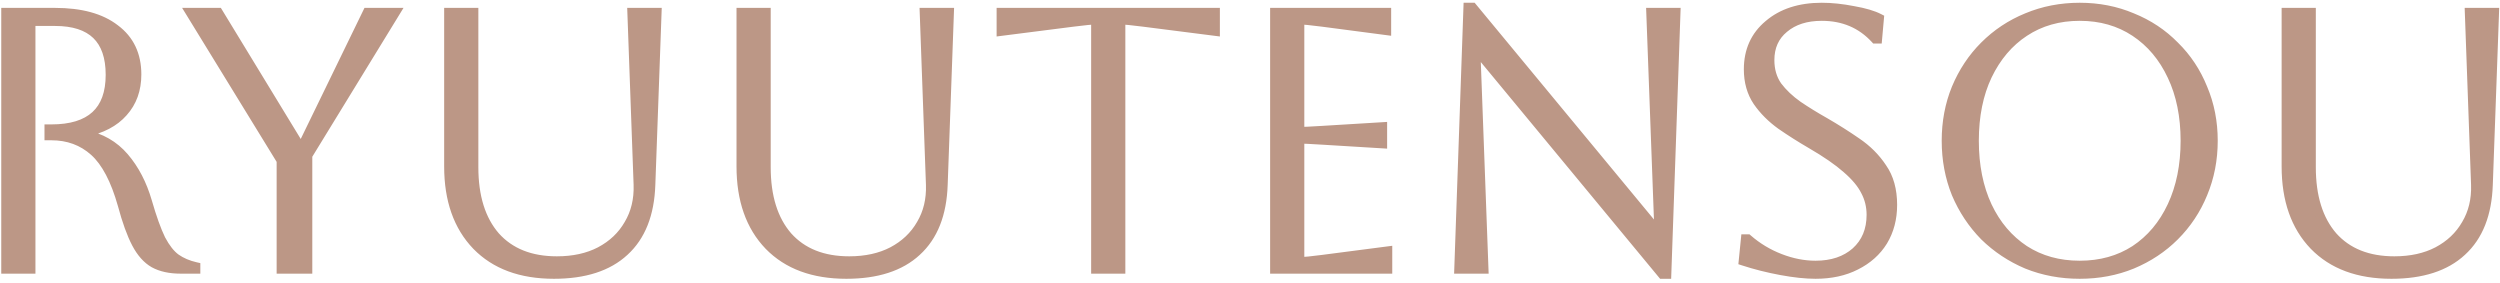
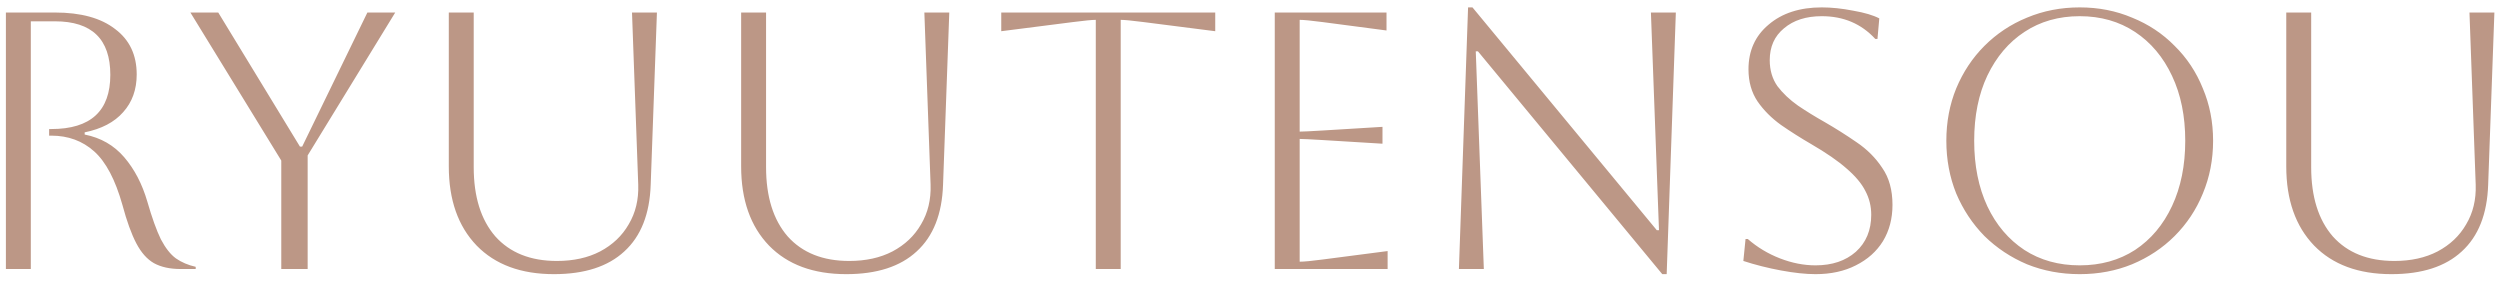
<svg xmlns="http://www.w3.org/2000/svg" width="539" height="61" viewBox="0 0 539 61" fill="none">
  <path d="M1.27 2.7H11.856C17.439 2.7 21.757 3.885 24.812 6.255C27.919 8.572 29.473 11.838 29.473 16.051C29.473 19.316 28.499 22.029 26.55 24.188C24.654 26.347 21.889 27.796 18.255 28.533V29.007C21.731 29.692 24.575 31.324 26.787 33.905C28.999 36.486 30.658 39.672 31.764 43.464C32.765 46.94 33.739 49.652 34.687 51.601C35.688 53.497 36.767 54.866 37.926 55.709C39.137 56.552 40.559 57.157 42.192 57.526V58H38.953C36.636 58 34.713 57.579 33.186 56.736C31.711 55.893 30.447 54.471 29.394 52.47C28.341 50.469 27.34 47.704 26.392 44.175C24.865 38.75 22.837 34.906 20.309 32.641C17.781 30.376 14.7 29.244 11.066 29.244H10.592V27.822H11.066C19.545 27.822 23.785 23.925 23.785 16.13C23.785 8.441 19.809 4.596 11.856 4.596H6.642V58H1.27V2.7ZM60.643 58V34.616L41.051 2.7H47.055L64.672 31.614H65.146L79.208 2.7H85.212L66.331 33.51V58H60.643ZM96.761 2.7H102.133V36.038C102.133 42.411 103.687 47.388 106.794 50.969C109.954 54.498 114.378 56.262 120.066 56.262C123.648 56.262 126.755 55.577 129.388 54.208C132.074 52.786 134.128 50.837 135.55 48.362C137.025 45.887 137.71 43.043 137.604 39.83L136.261 2.7H141.633L140.29 39.83C140.08 46.15 138.184 50.943 134.602 54.208C131.074 57.473 126.018 59.106 119.434 59.106C112.324 59.106 106.768 57.052 102.765 52.944C98.763 48.783 96.761 43.095 96.761 35.88V2.7ZM159.792 2.7H165.164V36.038C165.164 42.411 166.717 47.388 169.825 50.969C172.985 54.498 177.409 56.262 183.097 56.262C186.678 56.262 189.785 55.577 192.419 54.208C195.105 52.786 197.159 50.837 198.581 48.362C200.055 45.887 200.74 43.043 200.635 39.83L199.292 2.7H204.664L203.321 39.83C203.11 46.15 201.214 50.943 197.633 54.208C194.104 57.473 189.048 59.106 182.465 59.106C175.355 59.106 169.798 57.052 165.796 52.944C161.793 48.783 159.792 43.095 159.792 35.88V2.7ZM236.252 58V4.28C235.462 4.28 233.829 4.438 231.354 4.754L215.87 6.729V2.7H262.006V6.729L246.522 4.754C244.046 4.438 242.414 4.28 241.624 4.28V58H236.252ZM274.838 58V2.7H298.933V6.571L285.108 4.754C282.686 4.438 281.053 4.28 280.21 4.28V28.375C280.895 28.375 282.528 28.296 285.108 28.138L298.064 27.348V30.982L285.108 30.192C282.528 30.034 280.895 29.955 280.21 29.955V56.42C281.158 56.42 282.817 56.262 285.187 55.946L299.17 54.129V58H274.838ZM314.542 58L316.517 1.594H317.465L357.202 49.626H357.676L355.938 2.7H361.31L359.335 59.106H358.387L318.65 11.074H318.176L319.914 58H314.542ZM375.867 56.262L376.341 51.522H376.815C378.869 53.313 381.186 54.708 383.767 55.709C386.348 56.71 388.902 57.21 391.43 57.21C395.011 57.21 397.908 56.236 400.12 54.287C402.332 52.286 403.438 49.626 403.438 46.308C403.438 44.465 403.017 42.753 402.174 41.173C401.384 39.593 400.041 37.987 398.145 36.354C396.302 34.721 393.747 32.957 390.482 31.061C388.217 29.744 386.058 28.375 384.004 26.953C381.95 25.478 380.265 23.793 378.948 21.897C377.631 19.948 376.973 17.631 376.973 14.945C376.973 10.942 378.421 7.73 381.318 5.307C384.215 2.832 388.033 1.594 392.773 1.594C394.88 1.594 397.144 1.831 399.567 2.305C401.99 2.726 403.859 3.279 405.176 3.964L404.781 8.388H404.307C401.305 5.123 397.46 3.49 392.773 3.49C389.402 3.49 386.69 4.359 384.636 6.097C382.582 7.782 381.555 10.073 381.555 12.97C381.555 15.129 382.108 16.999 383.214 18.579C384.373 20.106 385.847 21.502 387.638 22.766C389.429 23.977 391.351 25.162 393.405 26.321C395.775 27.69 398.066 29.139 400.278 30.666C402.543 32.193 404.386 34.037 405.808 36.196C407.283 38.303 408.02 40.962 408.02 44.175C408.02 47.124 407.335 49.731 405.966 51.996C404.597 54.208 402.648 55.946 400.12 57.21C397.645 58.474 394.748 59.106 391.43 59.106C389.323 59.106 386.848 58.843 384.004 58.316C381.16 57.789 378.448 57.105 375.867 56.262ZM419.631 30.35C419.631 26.295 420.342 22.529 421.764 19.053C423.238 15.524 425.266 12.47 427.847 9.889C430.48 7.256 433.535 5.228 437.011 3.806C440.539 2.331 444.331 1.594 448.387 1.594C452.442 1.594 456.208 2.331 459.684 3.806C463.212 5.228 466.267 7.256 468.848 9.889C471.481 12.47 473.509 15.524 474.931 19.053C476.405 22.529 477.143 26.295 477.143 30.35C477.143 34.405 476.405 38.197 474.931 41.726C473.509 45.202 471.481 48.257 468.848 50.89C466.267 53.471 463.212 55.498 459.684 56.973C456.208 58.395 452.442 59.106 448.387 59.106C444.331 59.106 440.539 58.395 437.011 56.973C433.535 55.498 430.48 53.471 427.847 50.89C425.266 48.257 423.238 45.202 421.764 41.726C420.342 38.197 419.631 34.405 419.631 30.35ZM425.635 30.35C425.635 35.722 426.583 40.436 428.479 44.491C430.375 48.494 433.034 51.627 436.458 53.892C439.881 56.104 443.857 57.21 448.387 57.21C452.916 57.21 456.892 56.104 460.316 53.892C463.739 51.627 466.399 48.467 468.295 44.412C470.191 40.357 471.139 35.669 471.139 30.35C471.139 25.031 470.191 20.37 468.295 16.367C466.399 12.312 463.739 9.152 460.316 6.887C456.892 4.622 452.916 3.49 448.387 3.49C443.857 3.49 439.881 4.622 436.458 6.887C433.087 9.099 430.427 12.233 428.479 16.288C426.583 20.291 425.635 24.978 425.635 30.35ZM492.918 2.7H498.29V36.038C498.29 42.411 499.844 47.388 502.951 50.969C506.111 54.498 510.535 56.262 516.223 56.262C519.805 56.262 522.912 55.577 525.545 54.208C528.231 52.786 530.285 50.837 531.707 48.362C533.182 45.887 533.867 43.043 533.761 39.83L532.418 2.7H537.79L536.447 39.83C536.237 46.15 534.341 50.943 530.759 54.208C527.231 57.473 522.175 59.106 515.591 59.106C508.481 59.106 502.925 57.052 498.922 52.944C494.92 48.783 492.918 43.095 492.918 35.88V2.7Z" fill="#BC9786" />
-   <path d="M1.27 2.7V1.7H0.27V2.7H1.27ZM24.812 6.255L24.199 7.045L24.206 7.051L24.214 7.057L24.812 6.255ZM26.55 24.188L25.808 23.518L25.799 23.528L26.55 24.188ZM18.255 28.533L18.056 27.553L17.255 27.715V28.533H18.255ZM18.255 29.007H17.255V29.829L18.062 29.988L18.255 29.007ZM26.787 33.905L26.028 34.556L26.028 34.556L26.787 33.905ZM31.764 43.464L32.725 43.187L32.724 43.184L31.764 43.464ZM34.687 51.601L33.788 52.038L33.795 52.053L33.803 52.068L34.687 51.601ZM37.926 55.709L37.338 56.518L37.346 56.524L37.355 56.53L37.926 55.709ZM42.192 57.526H43.192V56.727L42.412 56.551L42.192 57.526ZM42.192 58V59H43.192V58H42.192ZM33.186 56.736L32.69 57.604L32.696 57.608L32.703 57.612L33.186 56.736ZM29.394 52.47L28.509 52.936L28.509 52.936L29.394 52.47ZM26.392 44.175L27.358 43.916L27.355 43.904L26.392 44.175ZM20.309 32.641L19.642 33.386L19.642 33.386L20.309 32.641ZM10.592 29.244H9.592V30.244H10.592V29.244ZM10.592 27.822V26.822H9.592V27.822H10.592ZM6.642 4.596V3.596H5.642V4.596H6.642ZM6.642 58V59H7.642V58H6.642ZM1.27 58H0.27V59H1.27V58ZM1.27 3.7H11.856V1.7H1.27V3.7ZM11.856 3.7C17.312 3.7 21.383 4.86 24.199 7.045L25.425 5.465C22.132 2.91 17.565 1.7 11.856 1.7V3.7ZM24.214 7.057C27.044 9.167 28.473 12.122 28.473 16.051H30.473C30.473 11.554 28.795 7.978 25.41 5.453L24.214 7.057ZM28.473 16.051C28.473 19.102 27.57 21.565 25.808 23.518L27.292 24.858C29.427 22.492 30.473 19.531 30.473 16.051H28.473ZM25.799 23.528C24.084 25.481 21.538 26.846 18.056 27.553L18.454 29.513C22.239 28.745 25.224 27.214 27.301 24.848L25.799 23.528ZM17.255 28.533V29.007H19.255V28.533H17.255ZM18.062 29.988C21.327 30.631 23.968 32.153 26.028 34.556L27.546 33.254C25.181 30.495 22.135 28.752 18.448 28.026L18.062 29.988ZM26.028 34.556C28.133 37.012 29.731 40.066 30.804 43.744L32.724 43.184C31.585 39.278 29.865 35.959 27.546 33.254L26.028 34.556ZM30.803 43.741C31.811 47.241 32.803 50.015 33.788 52.038L35.586 51.163C34.675 49.289 33.719 46.639 32.725 43.187L30.803 43.741ZM33.803 52.068C34.842 54.038 36.01 55.552 37.338 56.518L38.514 54.9C37.525 54.181 36.533 52.956 35.571 51.134L33.803 52.068ZM37.355 56.53C38.685 57.456 40.23 58.108 41.972 58.501L42.412 56.551C40.889 56.206 39.589 55.648 38.497 54.888L37.355 56.53ZM41.192 57.526V58H43.192V57.526H41.192ZM42.192 57H38.953V59H42.192V57ZM38.953 57C36.751 57 35.008 56.599 33.669 55.86L32.703 57.612C34.419 58.558 36.52 59 38.953 59V57ZM33.682 55.868C32.419 55.146 31.272 53.892 30.279 52.004L28.509 52.936C29.622 55.051 31.004 56.641 32.69 57.604L33.682 55.868ZM30.279 52.004C29.274 50.096 28.297 47.411 27.358 43.916L25.426 44.434C26.383 47.997 27.407 50.841 28.509 52.936L30.279 52.004ZM27.355 43.904C25.806 38.405 23.711 34.346 20.976 31.896L19.642 33.386C21.963 35.465 23.923 39.096 25.429 44.446L27.355 43.904ZM20.976 31.896C18.251 29.455 14.927 28.244 11.066 28.244V30.244C14.473 30.244 17.311 31.298 19.642 33.386L20.976 31.896ZM11.066 28.244H10.592V30.244H11.066V28.244ZM11.592 29.244V27.822H9.592V29.244H11.592ZM10.592 28.822H11.066V26.822H10.592V28.822ZM11.066 28.822C15.44 28.822 18.907 27.819 21.282 25.635C23.673 23.437 24.785 20.204 24.785 16.13H22.785C22.785 19.851 21.777 22.463 19.928 24.163C18.064 25.877 15.171 26.822 11.066 26.822V28.822ZM24.785 16.13C24.785 12.123 23.747 8.935 21.498 6.761C19.255 4.592 15.978 3.596 11.856 3.596V5.596C15.687 5.596 18.374 6.522 20.108 8.198C21.835 9.868 22.785 12.448 22.785 16.13H24.785ZM11.856 3.596H6.642V5.596H11.856V3.596ZM5.642 4.596V58H7.642V4.596H5.642ZM6.642 57H1.27V59H6.642V57ZM2.27 58V2.7H0.27V58H2.27ZM60.643 58H59.643V59H60.643V58ZM60.643 34.616H61.643V34.334L61.496 34.093L60.643 34.616ZM41.051 2.7V1.7H39.264L40.199 3.223L41.051 2.7ZM47.055 2.7L47.909 2.18L47.617 1.7H47.055V2.7ZM64.672 31.614L63.819 32.134L64.111 32.614H64.672V31.614ZM65.146 31.614V32.614H65.772L66.046 32.051L65.146 31.614ZM79.208 2.7V1.7H78.583L78.309 2.263L79.208 2.7ZM85.212 2.7L86.065 3.223L86.998 1.7H85.212V2.7ZM66.331 33.51L65.479 32.987L65.331 33.228V33.51H66.331ZM66.331 58V59H67.331V58H66.331ZM61.643 58V34.616H59.643V58H61.643ZM61.496 34.093L41.904 2.177L40.199 3.223L59.791 35.139L61.496 34.093ZM41.051 3.7H47.055V1.7H41.051V3.7ZM46.202 3.22L63.819 32.134L65.526 31.094L47.909 2.18L46.202 3.22ZM64.672 32.614H65.146V30.614H64.672V32.614ZM66.046 32.051L80.108 3.137L78.309 2.263L64.247 31.177L66.046 32.051ZM79.208 3.7H85.212V1.7H79.208V3.7ZM84.36 2.177L65.479 32.987L67.184 34.032L86.065 3.223L84.36 2.177ZM65.331 33.51V58H67.331V33.51H65.331ZM66.331 57H60.643V59H66.331V57ZM96.761 2.7V1.7H95.761V2.7H96.761ZM102.133 2.7H103.133V1.7H102.133V2.7ZM106.794 50.969L106.039 51.624L106.044 51.63L106.049 51.636L106.794 50.969ZM129.388 54.208L129.85 55.095L129.856 55.092L129.388 54.208ZM135.55 48.362L134.691 47.85L134.687 47.857L134.683 47.864L135.55 48.362ZM137.604 39.83L138.604 39.797L138.604 39.794L137.604 39.83ZM136.261 2.7V1.7H135.224L135.262 2.736L136.261 2.7ZM141.633 2.7L142.633 2.736L142.67 1.7H141.633V2.7ZM140.29 39.83L139.291 39.794L139.291 39.797L140.29 39.83ZM134.602 54.208L133.928 53.469L133.923 53.474L134.602 54.208ZM102.765 52.944L102.045 53.637L102.049 53.642L102.765 52.944ZM96.761 3.7H102.133V1.7H96.761V3.7ZM101.133 2.7V36.038H103.133V2.7H101.133ZM101.133 36.038C101.133 42.568 102.727 47.807 106.039 51.624L107.55 50.314C104.647 46.969 103.133 42.254 103.133 36.038H101.133ZM106.049 51.636C109.437 55.419 114.156 57.262 120.066 57.262V55.262C114.6 55.262 110.472 53.576 107.539 50.302L106.049 51.636ZM120.066 57.262C123.775 57.262 127.047 56.553 129.85 55.095L128.927 53.321C126.463 54.602 123.52 55.262 120.066 55.262V57.262ZM129.856 55.092C132.698 53.587 134.895 51.51 136.417 48.86L134.683 47.864C133.361 50.165 131.451 51.985 128.92 53.324L129.856 55.092ZM136.409 48.874C137.993 46.215 138.715 43.178 138.604 39.797L136.605 39.863C136.705 42.907 136.057 45.558 134.691 47.85L136.409 48.874ZM138.604 39.794L137.261 2.664L135.262 2.736L136.605 39.866L138.604 39.794ZM136.261 3.7H141.633V1.7H136.261V3.7ZM140.634 2.664L139.291 39.794L141.29 39.866L142.633 2.736L140.634 2.664ZM139.291 39.797C139.086 45.933 137.255 50.436 133.928 53.469L135.276 54.947C139.112 51.449 141.073 46.367 141.29 39.863L139.291 39.797ZM133.923 53.474C130.638 56.514 125.86 58.106 119.434 58.106V60.106C126.175 60.106 131.509 58.433 135.281 54.942L133.923 53.474ZM119.434 58.106C112.525 58.106 107.253 56.117 103.481 52.246L102.049 53.642C106.283 57.987 112.123 60.106 119.434 60.106V58.106ZM103.486 52.251C99.704 48.32 97.761 42.905 97.761 35.88H95.761C95.761 43.286 97.821 49.247 102.045 53.637L103.486 52.251ZM97.761 35.88V2.7H95.761V35.88H97.761ZM159.792 2.7V1.7H158.792V2.7H159.792ZM165.164 2.7H166.164V1.7H165.164V2.7ZM169.825 50.969L169.069 51.624L169.074 51.63L169.08 51.636L169.825 50.969ZM192.419 54.208L192.88 55.095L192.886 55.092L192.419 54.208ZM198.581 48.362L197.721 47.85L197.717 47.857L197.713 47.864L198.581 48.362ZM200.635 39.83L201.634 39.797L201.634 39.794L200.635 39.83ZM199.292 2.7V1.7H198.255L198.292 2.736L199.292 2.7ZM204.664 2.7L205.663 2.736L205.7 1.7H204.664V2.7ZM203.321 39.83L202.321 39.794L202.321 39.797L203.321 39.83ZM197.633 54.208L196.959 53.469L196.953 53.474L197.633 54.208ZM165.796 52.944L165.075 53.637L165.079 53.642L165.796 52.944ZM159.792 3.7H165.164V1.7H159.792V3.7ZM164.164 2.7V36.038H166.164V2.7H164.164ZM164.164 36.038C164.164 42.568 165.757 47.807 169.069 51.624L170.58 50.314C167.678 46.969 166.164 42.254 166.164 36.038H164.164ZM169.08 51.636C172.467 55.419 177.186 57.262 183.097 57.262V55.262C177.631 55.262 173.502 53.576 170.569 50.302L169.08 51.636ZM183.097 57.262C186.806 57.262 190.077 56.553 192.88 55.095L191.957 53.321C189.493 54.602 186.55 55.262 183.097 55.262V57.262ZM192.886 55.092C195.728 53.587 197.925 51.51 199.448 48.86L197.713 47.864C196.392 50.165 194.481 51.985 191.951 53.324L192.886 55.092ZM199.44 48.874C201.023 46.215 201.745 43.178 201.634 39.797L199.635 39.863C199.735 42.907 199.087 45.558 197.721 47.85L199.44 48.874ZM201.634 39.794L200.291 2.664L198.292 2.736L199.635 39.866L201.634 39.794ZM199.292 3.7H204.664V1.7H199.292V3.7ZM203.664 2.664L202.321 39.794L204.32 39.866L205.663 2.736L203.664 2.664ZM202.321 39.797C202.117 45.933 200.285 50.436 196.959 53.469L198.306 54.947C202.142 51.449 204.103 46.367 204.32 39.863L202.321 39.797ZM196.953 53.474C193.669 56.514 188.89 58.106 182.465 58.106V60.106C189.206 60.106 194.539 58.433 198.312 54.942L196.953 53.474ZM182.465 58.106C175.556 58.106 170.283 56.117 166.512 52.246L165.079 53.642C169.313 57.987 175.154 60.106 182.465 60.106V58.106ZM166.516 52.251C162.735 48.32 160.792 42.905 160.792 35.88H158.792C158.792 43.286 160.851 49.247 165.075 53.637L166.516 52.251ZM160.792 35.88V2.7H158.792V35.88H160.792ZM236.252 58H235.252V59H236.252V58ZM236.252 4.28H237.252V3.28H236.252V4.28ZM231.354 4.754L231.48 5.746L231.48 5.746L231.354 4.754ZM215.87 6.729H214.87V7.865L215.996 7.721L215.87 6.729ZM215.87 2.7V1.7H214.87V2.7H215.87ZM262.006 2.7H263.006V1.7H262.006V2.7ZM262.006 6.729L261.879 7.721L263.006 7.865V6.729H262.006ZM246.522 4.754L246.395 5.746L246.395 5.746L246.522 4.754ZM241.624 4.28V3.28H240.624V4.28H241.624ZM241.624 58V59H242.624V58H241.624ZM237.252 58V4.28H235.252V58H237.252ZM236.252 3.28C235.387 3.28 233.689 3.448 231.227 3.762L231.48 5.746C233.969 5.428 235.537 5.28 236.252 5.28V3.28ZM231.227 3.762L215.743 5.737L215.996 7.721L231.48 5.746L231.227 3.762ZM216.87 6.729V2.7H214.87V6.729H216.87ZM215.87 3.7H262.006V1.7H215.87V3.7ZM261.006 2.7V6.729H263.006V2.7H261.006ZM262.132 5.737L246.648 3.762L246.395 5.746L261.879 7.721L262.132 5.737ZM246.648 3.762C244.186 3.448 242.489 3.28 241.624 3.28V5.28C242.339 5.28 243.907 5.428 246.395 5.746L246.648 3.762ZM240.624 4.28V58H242.624V4.28H240.624ZM241.624 57H236.252V59H241.624V57ZM274.838 58H273.838V59H274.838V58ZM274.838 2.7V1.7H273.838V2.7H274.838ZM298.933 2.7H299.933V1.7H298.933V2.7ZM298.933 6.571L298.803 7.562L299.933 7.711V6.571H298.933ZM285.108 4.754L285.239 3.763L285.238 3.762L285.108 4.754ZM280.21 4.28V3.28H279.21V4.28H280.21ZM280.21 28.375H279.21V29.375H280.21V28.375ZM285.108 28.138L285.047 27.14L285.047 27.14L285.108 28.138ZM298.064 27.348H299.064V26.285L298.003 26.35L298.064 27.348ZM298.064 30.982L298.003 31.98L299.064 32.045V30.982H298.064ZM285.108 30.192L285.047 31.19L285.047 31.19L285.108 30.192ZM280.21 29.955V28.955H279.21V29.955H280.21ZM280.21 56.42H279.21V57.42H280.21V56.42ZM285.187 55.946L285.058 54.954L285.055 54.955L285.187 55.946ZM299.17 54.129H300.17V52.991L299.042 53.137L299.17 54.129ZM299.17 58V59H300.17V58H299.17ZM275.838 58V2.7H273.838V58H275.838ZM274.838 3.7H298.933V1.7H274.838V3.7ZM297.933 2.7V6.571H299.933V2.7H297.933ZM299.064 5.58L285.239 3.763L284.978 5.745L298.803 7.562L299.064 5.58ZM285.238 3.762C282.824 3.448 281.128 3.28 280.21 3.28V5.28C280.978 5.28 282.547 5.428 284.979 5.746L285.238 3.762ZM279.21 4.28V28.375H281.21V4.28H279.21ZM280.21 29.375C280.932 29.375 282.599 29.294 285.169 29.136L285.047 27.14C282.456 27.299 280.858 27.375 280.21 27.375V29.375ZM285.169 29.136L298.125 28.346L298.003 26.35L285.047 27.14L285.169 29.136ZM297.064 27.348V30.982H299.064V27.348H297.064ZM298.125 29.984L285.169 29.194L285.047 31.19L298.003 31.98L298.125 29.984ZM285.169 29.194C282.599 29.037 280.932 28.955 280.21 28.955V30.955C280.858 30.955 282.456 31.032 285.047 31.19L285.169 29.194ZM279.21 29.955V56.42H281.21V29.955H279.21ZM280.21 57.42C281.233 57.42 282.952 57.253 285.32 56.937L285.055 54.955C282.683 55.271 281.084 55.42 280.21 55.42V57.42ZM285.316 56.938L299.299 55.121L299.042 53.137L285.058 54.954L285.316 56.938ZM298.17 54.129V58H300.17V54.129H298.17ZM299.17 57H274.838V59H299.17V57ZM314.542 58L313.543 57.965L313.506 59H314.542V58ZM316.517 1.594V0.594H315.551L315.518 1.559L316.517 1.594ZM317.465 1.594L318.236 0.957L317.936 0.594H317.465V1.594ZM357.202 49.626L356.432 50.263L356.731 50.626H357.202V49.626ZM357.676 49.626V50.626H358.714L358.675 49.589L357.676 49.626ZM355.938 2.7V1.7H354.9L354.939 2.737L355.938 2.7ZM361.31 2.7L362.309 2.735L362.346 1.7H361.31V2.7ZM359.335 59.106V60.106H360.301L360.334 59.141L359.335 59.106ZM358.387 59.106L357.617 59.743L357.916 60.106H358.387V59.106ZM318.65 11.074L319.421 10.437L319.121 10.074H318.65V11.074ZM318.176 11.074V10.074H317.138L317.177 11.111L318.176 11.074ZM319.914 58V59H320.952L320.913 57.963L319.914 58ZM315.541 58.035L317.516 1.629L315.518 1.559L313.543 57.965L315.541 58.035ZM316.517 2.594H317.465V0.594H316.517V2.594ZM316.695 2.231L356.432 50.263L357.973 48.989L318.236 0.957L316.695 2.231ZM357.202 50.626H357.676V48.626H357.202V50.626ZM358.675 49.589L356.937 2.663L354.939 2.737L356.677 49.663L358.675 49.589ZM355.938 3.7H361.31V1.7H355.938V3.7ZM360.311 2.665L358.336 59.071L360.334 59.141L362.309 2.735L360.311 2.665ZM359.335 58.106H358.387V60.106H359.335V58.106ZM359.158 58.469L319.421 10.437L317.88 11.711L357.617 59.743L359.158 58.469ZM318.65 10.074H318.176V12.074H318.65V10.074ZM317.177 11.111L318.915 58.037L320.913 57.963L319.175 11.037L317.177 11.111ZM319.914 57H314.542V59H319.914V57ZM375.867 56.262L374.872 56.163L374.792 56.963L375.557 57.213L375.867 56.262ZM376.341 51.522V50.522H375.436L375.346 51.422L376.341 51.522ZM376.815 51.522L377.472 50.768L377.19 50.522H376.815V51.522ZM383.767 55.709L384.129 54.777L384.129 54.777L383.767 55.709ZM400.12 54.287L400.781 55.037L400.791 55.029L400.12 54.287ZM402.174 41.173L401.28 41.62L401.285 41.632L401.292 41.644L402.174 41.173ZM398.145 36.354L397.482 37.103L397.492 37.112L398.145 36.354ZM390.482 31.061L389.979 31.925L389.98 31.926L390.482 31.061ZM384.004 26.953L383.421 27.765L383.428 27.77L383.435 27.775L384.004 26.953ZM378.948 21.897L378.119 22.457L378.127 22.467L378.948 21.897ZM381.318 5.307L381.96 6.074L381.968 6.067L381.318 5.307ZM399.567 2.305L399.375 3.286L399.385 3.288L399.396 3.29L399.567 2.305ZM405.176 3.964L406.172 4.053L406.232 3.386L405.637 3.077L405.176 3.964ZM404.781 8.388V9.388H405.696L405.777 8.477L404.781 8.388ZM404.307 8.388L403.571 9.065L403.868 9.388H404.307V8.388ZM384.636 6.097L385.27 6.87L385.276 6.865L385.282 6.86L384.636 6.097ZM383.214 18.579L382.395 19.152L382.406 19.168L382.417 19.183L383.214 18.579ZM387.638 22.766L387.061 23.583L387.069 23.589L387.078 23.594L387.638 22.766ZM393.405 26.321L393.905 25.455L393.896 25.45L393.405 26.321ZM400.278 30.666L399.71 31.489L399.719 31.495L400.278 30.666ZM405.808 36.196L404.973 36.746L404.981 36.758L404.989 36.77L405.808 36.196ZM405.966 51.996L406.816 52.522L406.822 52.513L405.966 51.996ZM400.12 57.21L399.673 56.316L399.665 56.319L400.12 57.21ZM384.004 58.316L383.822 59.299L383.822 59.299L384.004 58.316ZM376.862 56.361L377.336 51.621L375.346 51.422L374.872 56.163L376.862 56.361ZM376.341 52.522H376.815V50.522H376.341V52.522ZM376.158 52.276C378.301 54.144 380.718 55.599 383.405 56.641L384.129 54.777C381.654 53.817 379.437 52.481 377.472 50.768L376.158 52.276ZM383.405 56.641C386.09 57.682 388.767 58.21 391.43 58.21V56.21C389.037 56.21 386.605 55.737 384.129 54.777L383.405 56.641ZM391.43 58.21C395.2 58.21 398.349 57.18 400.781 55.037L399.459 53.537C397.467 55.292 394.823 56.21 391.43 56.21V58.21ZM400.791 55.029C403.237 52.815 404.438 49.873 404.438 46.308H402.438C402.438 49.379 401.427 51.756 399.449 53.545L400.791 55.029ZM404.438 46.308C404.438 44.306 403.979 42.432 403.056 40.702L401.292 41.644C402.055 43.074 402.438 44.624 402.438 46.308H404.438ZM403.068 40.726C402.2 38.989 400.755 37.282 398.798 35.596L397.492 37.112C399.327 38.691 400.568 40.197 401.28 41.62L403.068 40.726ZM398.808 35.605C396.896 33.912 394.28 32.11 390.984 30.196L389.98 31.926C393.215 33.804 395.707 35.531 397.482 37.103L398.808 35.605ZM390.985 30.197C388.742 28.892 386.605 27.537 384.573 26.131L383.435 27.775C385.511 29.213 387.693 30.596 389.979 31.925L390.985 30.197ZM384.587 26.141C382.617 24.726 381.015 23.12 379.769 21.327L378.127 22.467C379.514 24.465 381.283 26.23 383.421 27.765L384.587 26.141ZM379.777 21.337C378.587 19.576 377.973 17.461 377.973 14.945H375.973C375.973 17.801 376.676 20.32 378.119 22.457L379.777 21.337ZM377.973 14.945C377.973 11.218 379.305 8.294 381.96 6.074L380.676 4.54C377.537 7.165 375.973 10.666 375.973 14.945H377.973ZM381.968 6.067C384.642 3.782 388.211 2.594 392.773 2.594V0.594C387.855 0.594 383.787 1.882 380.668 4.547L381.968 6.067ZM392.773 2.594C394.805 2.594 397.005 2.823 399.375 3.286L399.759 1.324C397.284 0.839 394.954 0.594 392.773 0.594V2.594ZM399.396 3.29C401.774 3.704 403.529 4.235 404.715 4.851L405.637 3.077C404.189 2.324 402.205 1.749 399.738 1.32L399.396 3.29ZM404.18 3.875L403.785 8.299L405.777 8.477L406.172 4.053L404.18 3.875ZM404.781 7.388H404.307V9.388H404.781V7.388ZM405.043 7.711C401.84 4.227 397.722 2.49 392.773 2.49V4.49C397.198 4.49 400.77 6.018 403.571 9.065L405.043 7.711ZM392.773 2.49C389.227 2.49 386.267 3.407 383.99 5.334L385.282 6.86C387.113 5.311 389.577 4.49 392.773 4.49V2.49ZM384.002 5.324C381.693 7.218 380.555 9.805 380.555 12.97H382.555C382.555 10.342 383.471 8.347 385.27 6.87L384.002 5.324ZM380.555 12.97C380.555 15.309 381.157 17.385 382.395 19.152L384.033 18.006C383.059 16.613 382.555 14.95 382.555 12.97H380.555ZM382.417 19.183C383.646 20.803 385.199 22.268 387.061 23.583L388.215 21.949C386.496 20.736 385.099 19.41 384.011 17.975L382.417 19.183ZM387.078 23.594C388.893 24.822 390.838 26.021 392.914 27.192L393.896 25.45C391.864 24.303 389.965 23.133 388.198 21.938L387.078 23.594ZM392.905 27.187C395.252 28.543 397.52 29.977 399.71 31.489L400.846 29.843C398.612 28.3 396.298 26.838 393.905 25.455L392.905 27.187ZM399.719 31.495C401.88 32.953 403.628 34.703 404.973 36.746L406.643 35.646C405.144 33.37 403.205 31.434 400.837 29.837L399.719 31.495ZM404.989 36.77C406.319 38.67 407.02 41.116 407.02 44.175H409.02C409.02 40.809 408.246 37.935 406.627 35.623L404.989 36.77ZM407.02 44.175C407.02 46.963 406.375 49.387 405.11 51.479L406.822 52.513C408.296 50.075 409.02 47.285 409.02 44.175H407.02ZM405.116 51.47C403.852 53.51 402.05 55.127 399.673 56.316L400.567 58.104C403.246 56.765 405.341 54.906 406.816 52.522L405.116 51.47ZM399.665 56.319C397.356 57.499 394.62 58.106 391.43 58.106V60.106C394.876 60.106 397.934 59.449 400.575 58.101L399.665 56.319ZM391.43 58.106C389.402 58.106 386.991 57.852 384.186 57.333L383.822 59.299C386.705 59.833 389.244 60.106 391.43 60.106V58.106ZM384.186 57.333C381.383 56.814 378.713 56.139 376.177 55.311L375.557 57.213C378.182 58.07 380.937 58.765 383.822 59.299L384.186 57.333ZM421.764 19.053L420.841 18.667L420.838 18.674L421.764 19.053ZM427.847 9.889L427.139 9.182L427.847 9.889ZM437.011 3.806L437.389 4.732L437.396 4.729L437.011 3.806ZM459.684 3.806L459.293 4.727L459.301 4.73L459.31 4.734L459.684 3.806ZM468.848 9.889L468.133 10.589L468.14 10.596L468.148 10.603L468.848 9.889ZM474.931 19.053L474.003 19.427L474.006 19.435L474.01 19.444L474.931 19.053ZM474.931 41.726L474.008 41.34L474.005 41.347L474.931 41.726ZM468.848 50.89L468.14 50.183L468.14 50.183L468.848 50.89ZM459.684 56.973L460.062 57.899L460.069 57.896L459.684 56.973ZM437.011 56.973L436.62 57.894L436.628 57.897L436.637 57.901L437.011 56.973ZM427.847 50.89L427.132 51.59L427.139 51.597L427.147 51.604L427.847 50.89ZM421.764 41.726L420.836 42.1L420.839 42.108L420.843 42.117L421.764 41.726ZM428.479 44.491L427.573 44.914L427.575 44.919L428.479 44.491ZM436.458 53.892L435.906 54.726L435.915 54.732L436.458 53.892ZM460.316 53.892L460.858 54.732L460.867 54.726L460.316 53.892ZM468.295 44.412L469.2 44.836L469.2 44.836L468.295 44.412ZM468.295 16.367L467.389 16.791L467.391 16.795L468.295 16.367ZM460.316 6.887L459.764 7.721L459.764 7.721L460.316 6.887ZM436.458 6.887L437.006 7.723L437.009 7.721L436.458 6.887ZM428.479 16.288L427.577 15.855L427.575 15.86L428.479 16.288ZM420.631 30.35C420.631 26.414 421.32 22.778 422.689 19.432L420.838 18.674C419.363 22.28 418.631 26.175 418.631 30.35H420.631ZM422.686 19.439C424.113 16.024 426.069 13.08 428.554 10.596L427.139 9.182C424.462 11.859 422.363 15.024 420.841 18.667L422.686 19.439ZM428.554 10.596C431.092 8.057 434.035 6.104 437.389 4.732L436.632 2.88C433.034 4.352 429.867 6.454 427.139 9.182L428.554 10.596ZM437.396 4.729C440.795 3.308 444.455 2.594 448.387 2.594V0.594C444.207 0.594 440.283 1.355 436.625 2.883L437.396 4.729ZM448.387 2.594C452.318 2.594 455.949 3.308 459.293 4.727L460.074 2.885C456.466 1.355 452.566 0.594 448.387 0.594V2.594ZM459.31 4.734C462.715 6.106 465.652 8.057 468.133 10.589L469.562 9.189C466.881 6.454 463.71 4.35 460.057 2.878L459.31 4.734ZM468.148 10.603C470.679 13.084 472.631 16.022 474.003 19.427L475.858 18.679C474.386 15.027 472.283 11.855 469.547 9.175L468.148 10.603ZM474.01 19.444C475.428 22.787 476.143 26.419 476.143 30.35H478.143C478.143 26.171 477.382 22.271 475.851 18.662L474.01 19.444ZM476.143 30.35C476.143 34.281 475.428 37.941 474.008 41.34L475.853 42.112C477.382 38.453 478.143 34.53 478.143 30.35H476.143ZM474.005 41.347C472.633 44.702 470.679 47.644 468.14 50.183L469.555 51.597C472.283 48.869 474.384 45.703 475.856 42.105L474.005 41.347ZM468.14 50.183C465.656 52.667 462.712 54.623 459.298 56.05L460.069 57.896C463.712 56.373 466.877 54.274 469.555 51.597L468.14 50.183ZM459.305 56.047C455.958 57.416 452.322 58.106 448.387 58.106V60.106C452.561 60.106 456.457 59.373 460.062 57.898L459.305 56.047ZM448.387 58.106C444.451 58.106 440.787 57.416 437.384 56.045L436.637 57.901C440.292 59.373 444.212 60.106 448.387 60.106V58.106ZM437.401 56.052C434.037 54.625 431.088 52.667 428.546 50.176L427.147 51.604C429.871 54.275 433.032 56.371 436.62 57.894L437.401 56.052ZM428.561 50.19C426.07 47.648 424.111 44.699 422.684 41.335L420.843 42.117C422.365 45.705 424.462 48.865 427.132 51.59L428.561 50.19ZM422.691 41.352C421.32 37.95 420.631 34.286 420.631 30.35H418.631C418.631 34.525 419.363 38.445 420.836 42.1L422.691 41.352ZM424.635 30.35C424.635 35.84 425.604 40.703 427.573 44.914L429.384 44.068C427.562 40.169 426.635 35.605 426.635 30.35H424.635ZM427.575 44.919C429.543 49.073 432.318 52.353 435.906 54.726L437.009 53.058C433.75 50.902 431.207 47.914 429.382 44.063L427.575 44.919ZM435.915 54.732C439.518 57.06 443.687 58.21 448.387 58.21V56.21C444.028 56.21 440.244 55.148 437 53.052L435.915 54.732ZM448.387 58.21C453.086 58.21 457.256 57.06 460.858 54.732L459.773 53.052C456.529 55.148 452.746 56.21 448.387 56.21V58.21ZM460.867 54.726C464.458 52.351 467.234 49.042 469.2 44.836L467.389 43.989C465.563 47.893 463.02 50.904 459.764 53.058L460.867 54.726ZM469.2 44.836C471.169 40.625 472.139 35.788 472.139 30.35H470.139C470.139 35.55 469.212 40.088 467.389 43.989L469.2 44.836ZM472.139 30.35C472.139 24.912 471.169 20.1 469.198 15.939L467.391 16.795C469.212 20.64 470.139 25.149 470.139 30.35H472.139ZM469.2 15.944C467.234 11.737 464.458 8.428 460.867 6.053L459.764 7.721C463.02 9.875 465.563 12.886 467.389 16.791L469.2 15.944ZM460.867 6.053C457.264 3.669 453.091 2.49 448.387 2.49V4.49C452.741 4.49 456.521 5.576 459.764 7.721L460.867 6.053ZM448.387 2.49C443.682 2.49 439.51 3.669 435.906 6.053L437.009 7.721C440.252 5.576 444.032 4.49 448.387 4.49V2.49ZM435.909 6.051C432.369 8.374 429.595 11.655 427.577 15.855L429.38 16.721C431.259 12.81 433.805 9.824 437.006 7.723L435.909 6.051ZM427.575 15.86C425.603 20.022 424.635 24.861 424.635 30.35H426.635C426.635 25.095 427.562 20.559 429.382 16.716L427.575 15.86ZM492.918 2.7V1.7H491.918V2.7H492.918ZM498.29 2.7H499.29V1.7H498.29V2.7ZM502.951 50.969L502.196 51.624L502.201 51.63L502.207 51.636L502.951 50.969ZM525.545 54.208L526.007 55.095L526.013 55.092L525.545 54.208ZM531.707 48.362L530.848 47.85L530.844 47.857L530.84 47.864L531.707 48.362ZM533.761 39.83L534.761 39.797L534.761 39.794L533.761 39.83ZM532.418 2.7V1.7H531.382L531.419 2.736L532.418 2.7ZM537.79 2.7L538.79 2.736L538.827 1.7H537.79V2.7ZM536.447 39.83L535.448 39.794L535.448 39.797L536.447 39.83ZM530.759 54.208L530.086 53.469L530.08 53.474L530.759 54.208ZM498.922 52.944L498.202 53.637L498.206 53.642L498.922 52.944ZM492.918 3.7H498.29V1.7H492.918V3.7ZM497.29 2.7V36.038H499.29V2.7H497.29ZM497.29 36.038C497.29 42.568 498.884 47.807 502.196 51.624L503.707 50.314C500.805 46.969 499.29 42.254 499.29 36.038H497.29ZM502.207 51.636C505.594 55.419 510.313 57.262 516.223 57.262V55.262C510.758 55.262 506.629 53.576 503.696 50.302L502.207 51.636ZM516.223 57.262C519.933 57.262 523.204 56.553 526.007 55.095L525.084 53.321C522.62 54.602 519.677 55.262 516.223 55.262V57.262ZM526.013 55.092C528.855 53.587 531.052 51.51 532.575 48.86L530.84 47.864C529.519 50.165 527.608 51.985 525.078 53.324L526.013 55.092ZM532.567 48.874C534.15 46.215 534.872 43.178 534.761 39.797L532.762 39.863C532.862 42.907 532.214 45.558 530.848 47.85L532.567 48.874ZM534.761 39.794L533.418 2.664L531.419 2.736L532.762 39.866L534.761 39.794ZM532.418 3.7H537.79V1.7H532.418V3.7ZM536.791 2.664L535.448 39.794L537.447 39.866L538.79 2.736L536.791 2.664ZM535.448 39.797C535.243 45.933 533.412 50.436 530.086 53.469L531.433 54.947C535.269 51.449 537.23 46.367 537.447 39.863L535.448 39.797ZM530.08 53.474C526.796 56.514 522.017 58.106 515.591 58.106V60.106C522.333 60.106 527.666 58.433 531.439 54.942L530.08 53.474ZM515.591 58.106C508.682 58.106 503.41 56.117 499.639 52.246L498.206 53.642C502.44 57.987 508.28 60.106 515.591 60.106V58.106ZM499.643 52.251C495.862 48.32 493.918 42.905 493.918 35.88H491.918C491.918 43.286 493.978 49.247 498.202 53.637L499.643 52.251ZM493.918 35.88V2.7H491.918V35.88H493.918Z" fill="#BC9786" />
</svg>